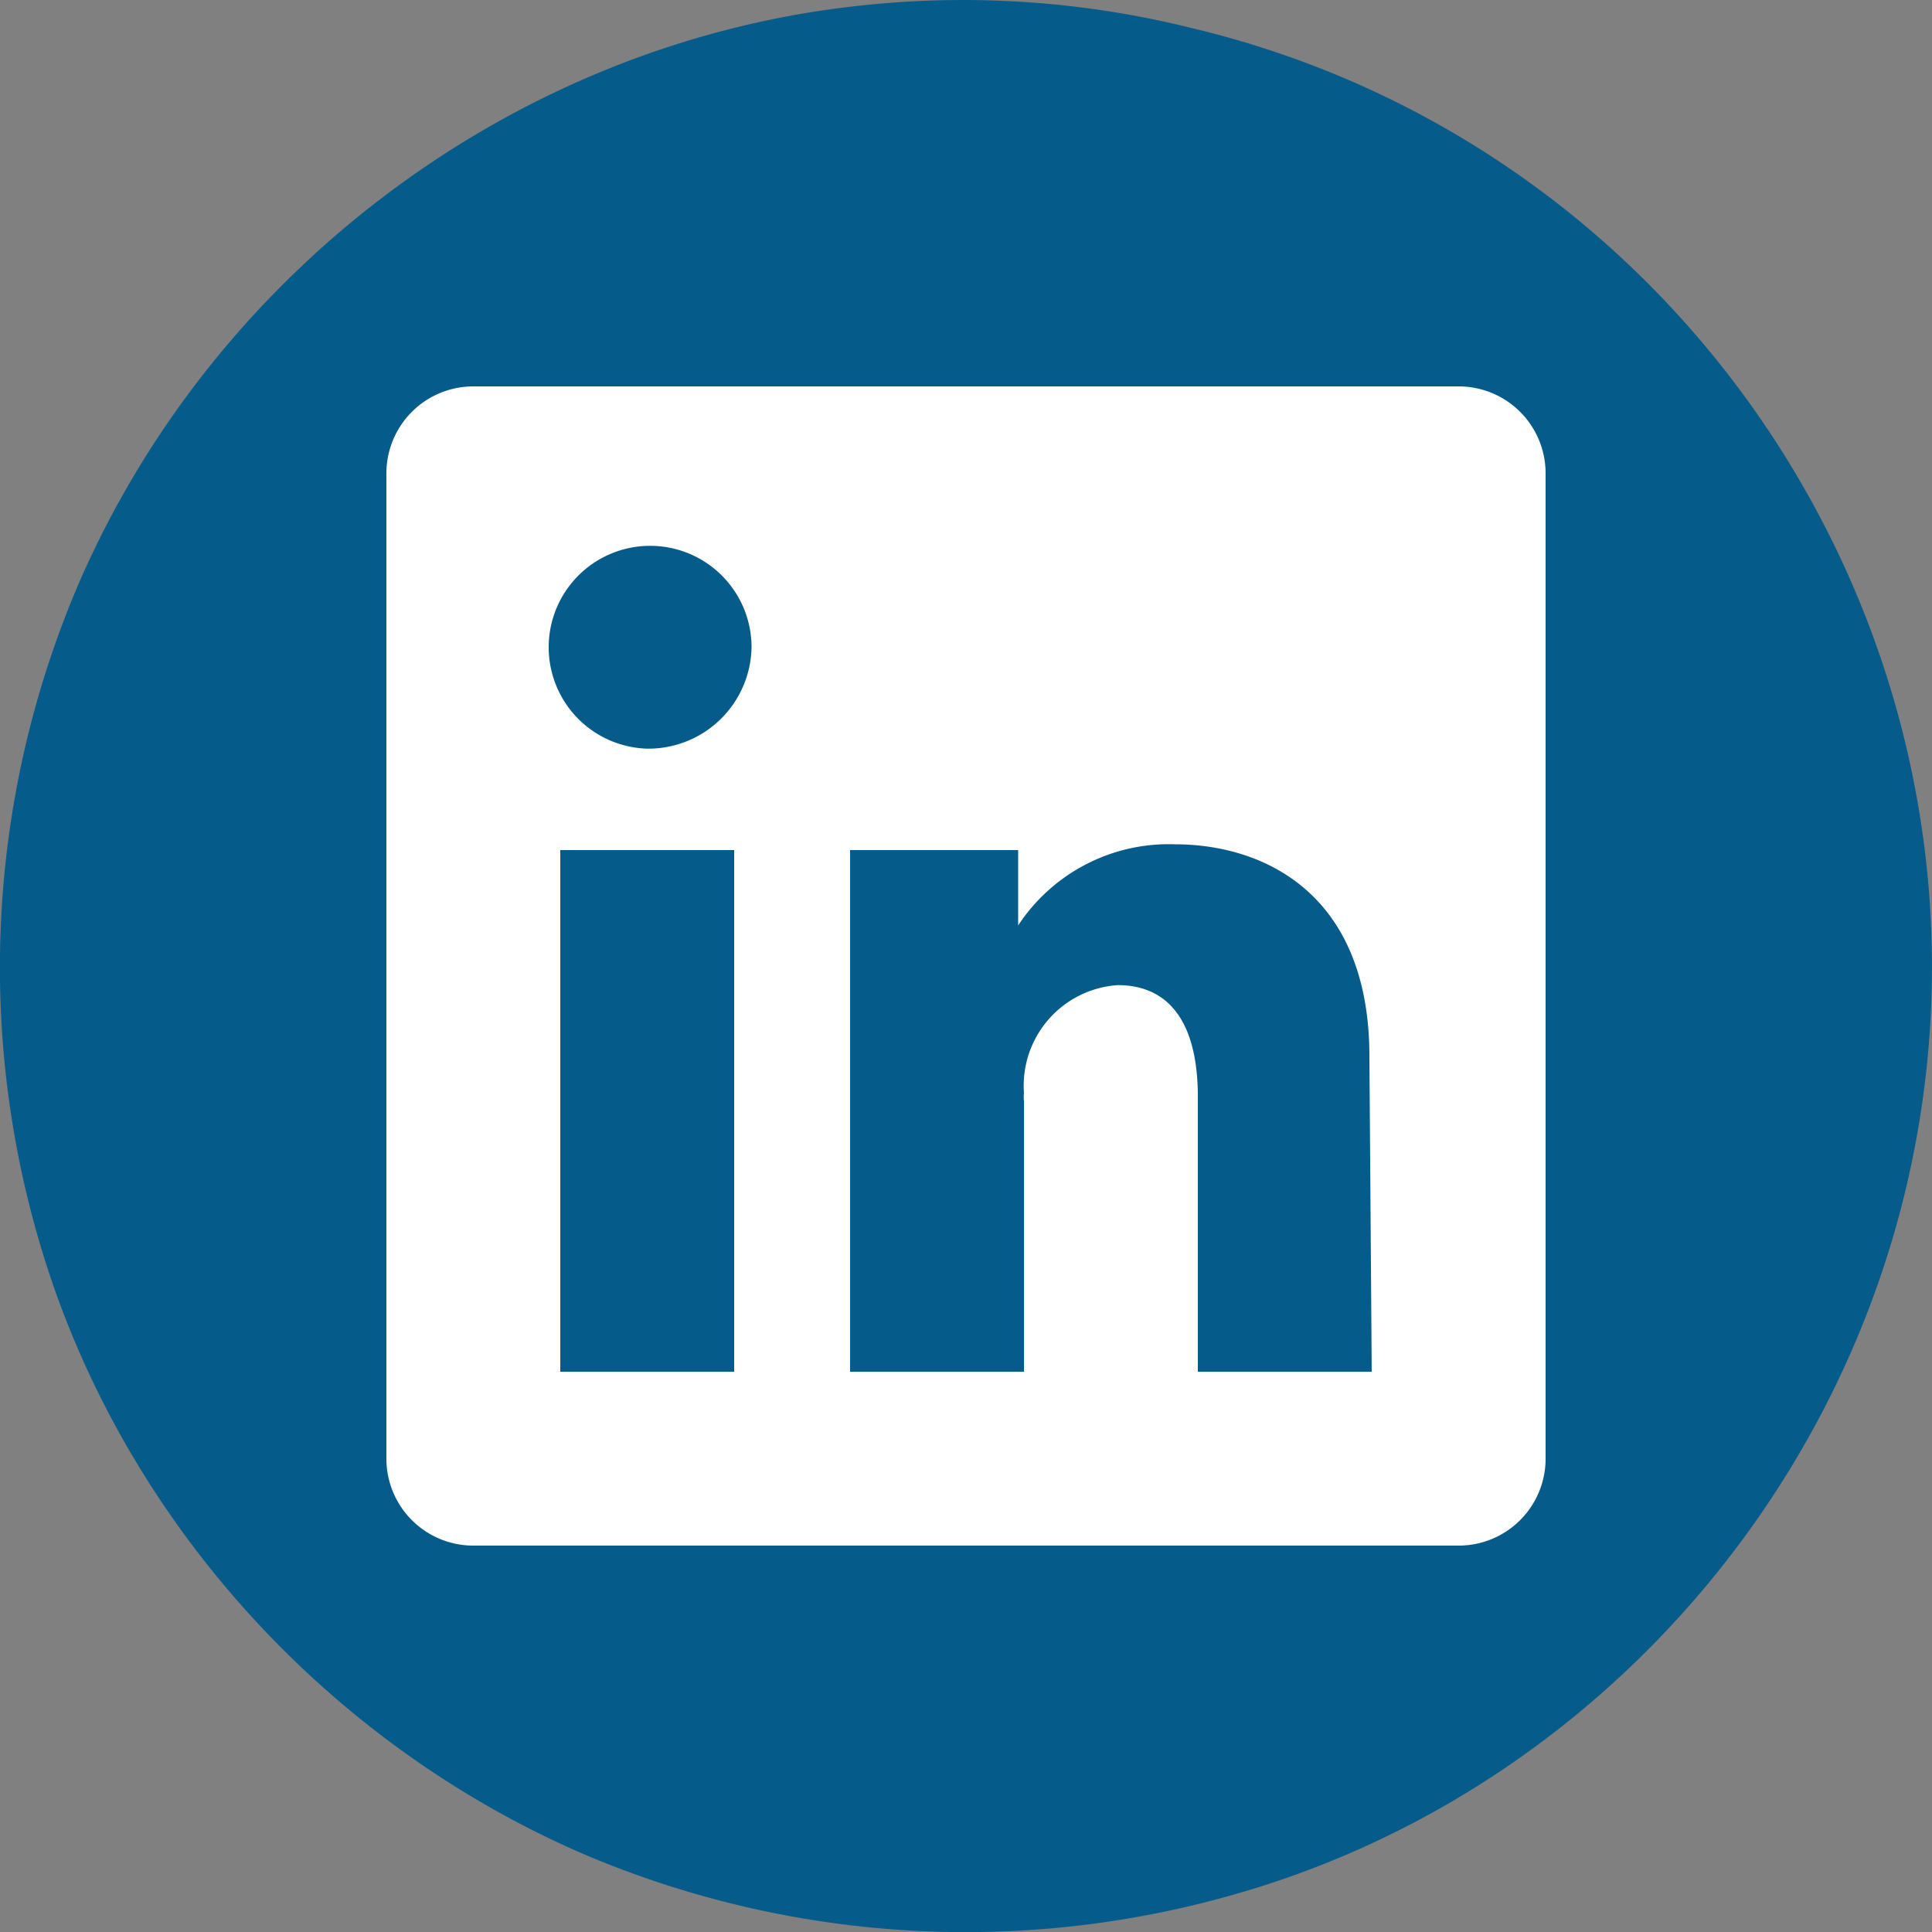
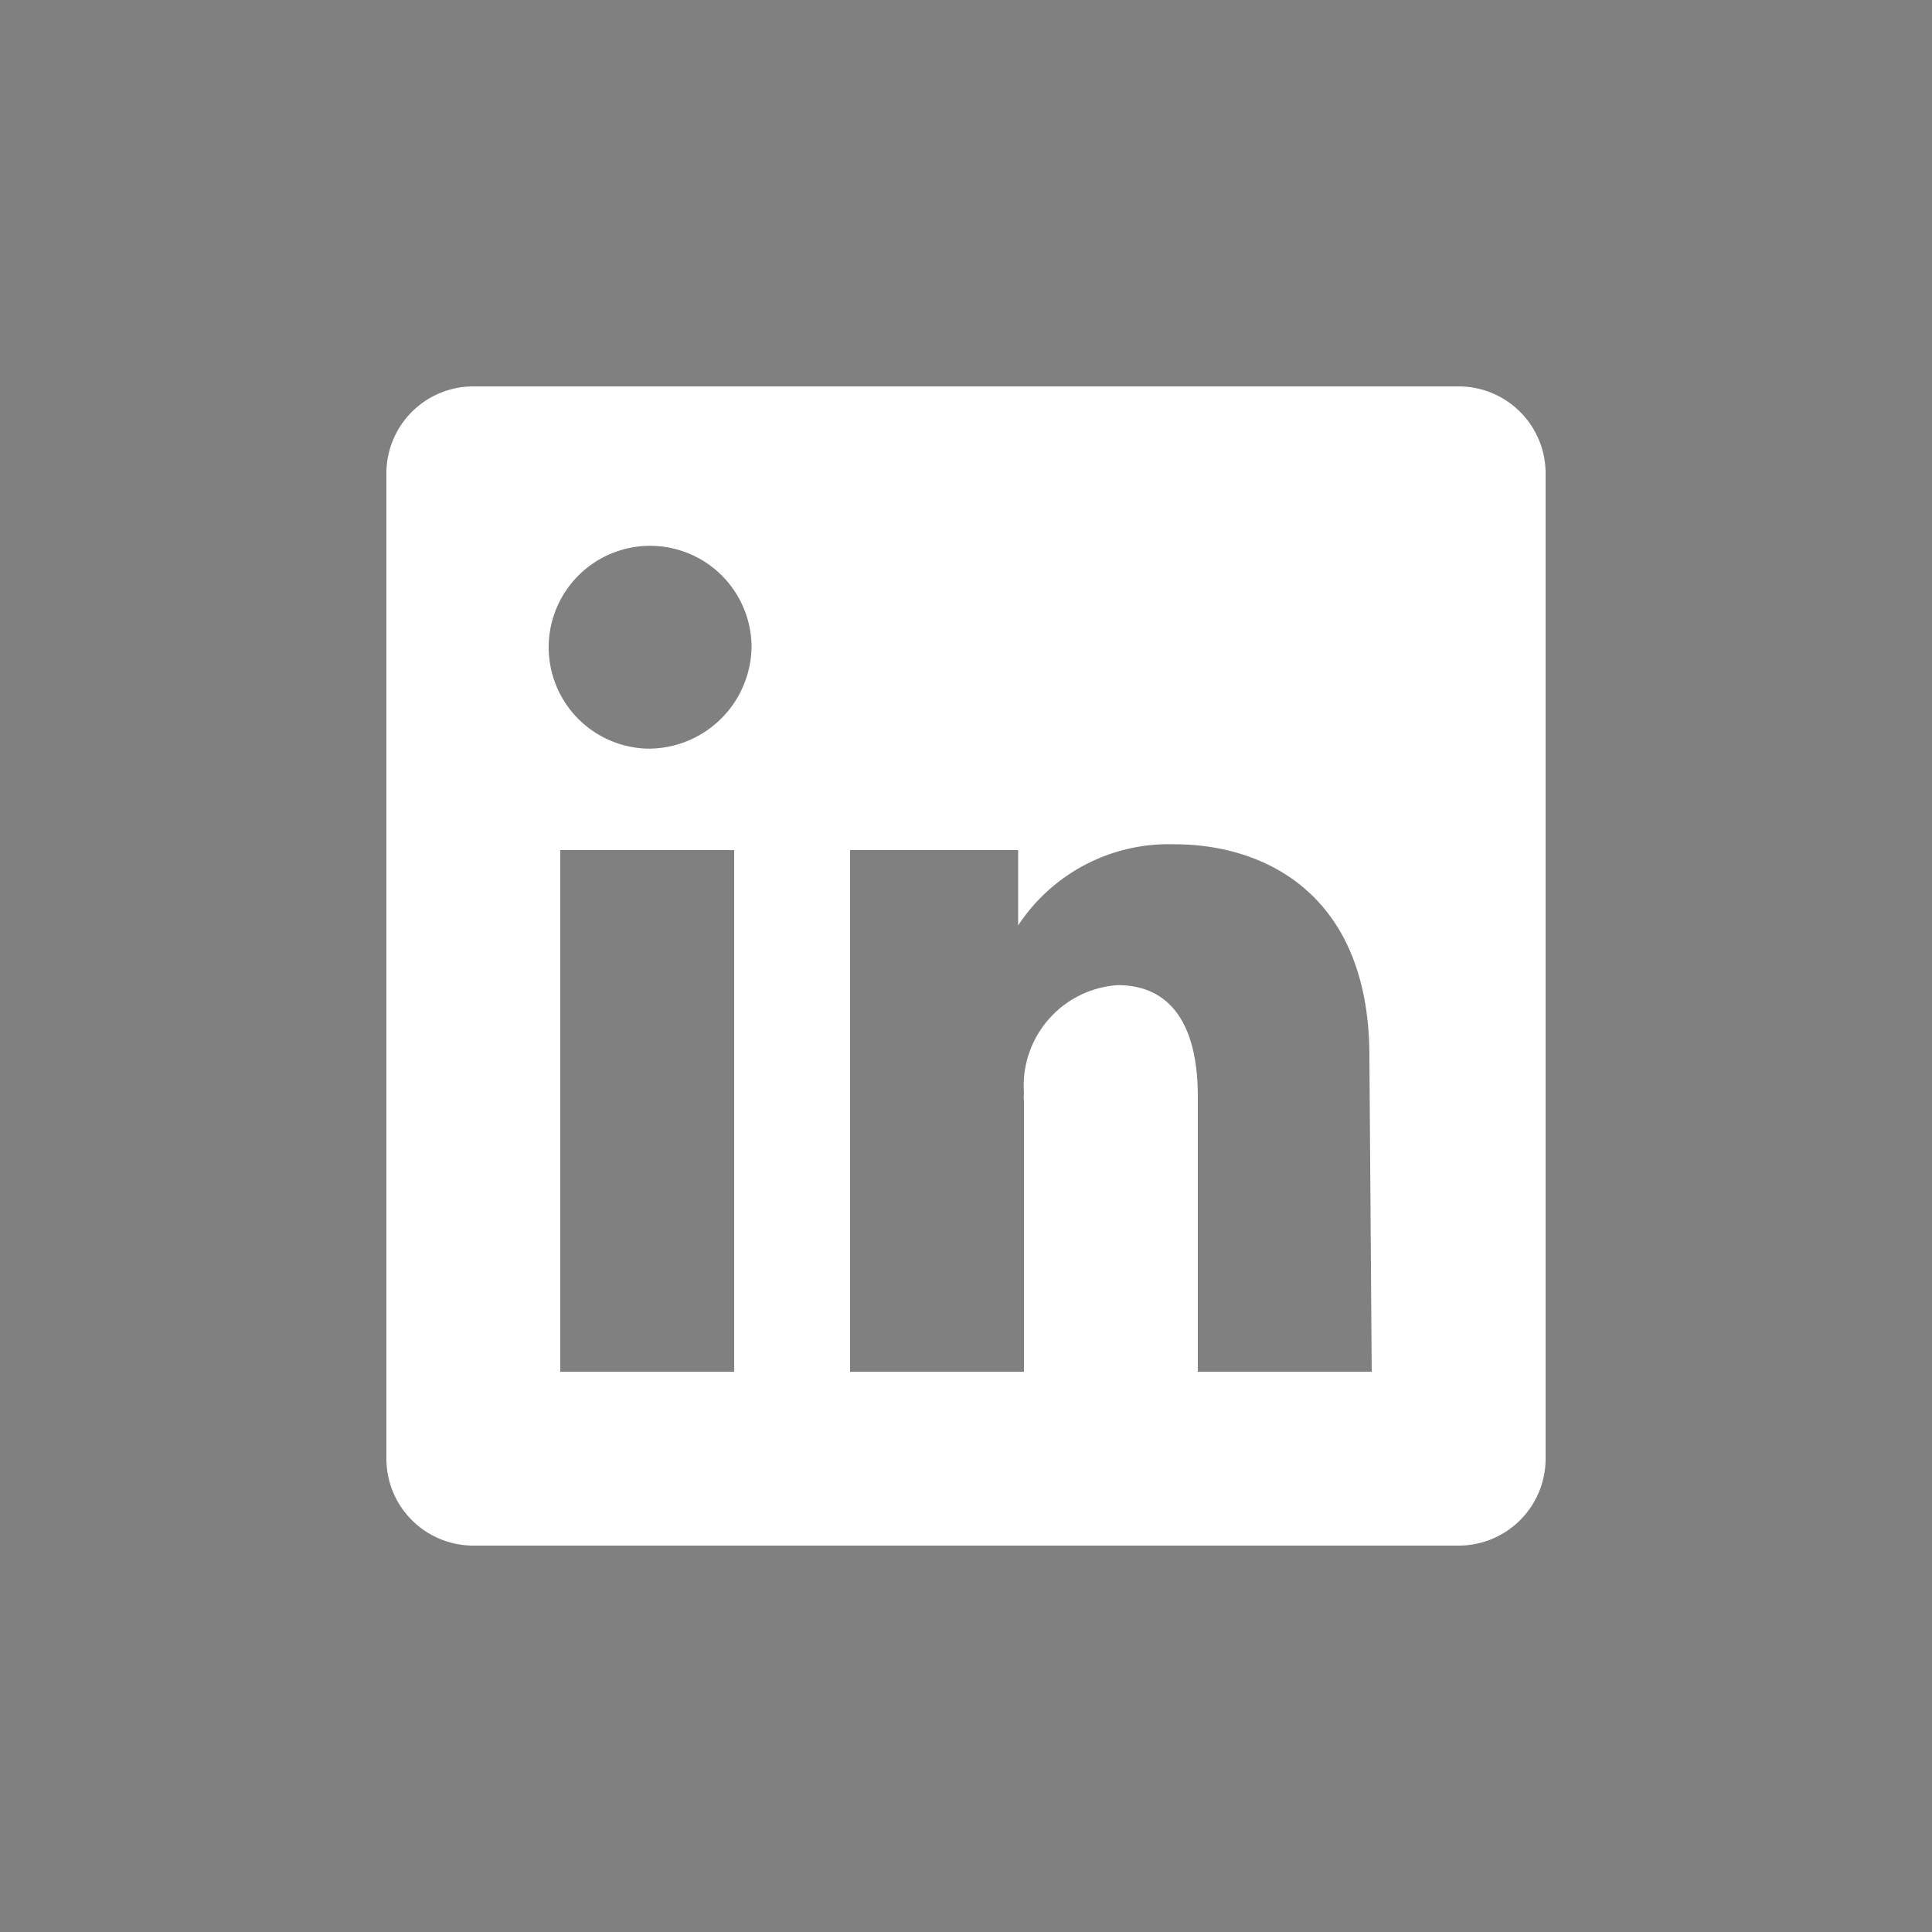
<svg xmlns="http://www.w3.org/2000/svg" width="20" height="20" fill="none">
  <rect width="100%" height="100%" fill="#808080" stroke="none" />
-   <path d="M8.925.056C5.402.423 2.253 2.743.822 6.024A10.088 10.088 0 0 0 .4 12.83c.809 2.8 2.901 5.166 5.61 6.35a10.095 10.095 0 0 0 6.806.42c3.363-.969 6.01-3.729 6.88-7.158C21.054 7.067 17.724 1.573 12.335.29a9.804 9.804 0 0 0-3.41-.234z" fill="#055C8A" />
  <path d="M15.1 4H4.9a.9.9 0 0 0-.9.9v10.2a.9.9 0 0 0 .9.9h10.2a.9.9 0 0 0 .9-.9V4.9a.9.9 0 0 0-.9-.9zM7.6 14.2H5.8V8.8h1.8v5.4zm-.9-6.45A1.05 1.05 0 1 1 7.78 6.7 1.068 1.068 0 0 1 6.7 7.75zm7.5 6.45h-1.8v-2.844c0-.852-.36-1.158-.828-1.158a1.043 1.043 0 0 0-.972 1.116.393.393 0 0 0 0 .084V14.2H8.8V8.8h1.74v.78a1.866 1.866 0 0 1 1.62-.84c.93 0 2.016.516 2.016 2.196L14.2 14.2z" fill="#fff" />
</svg>